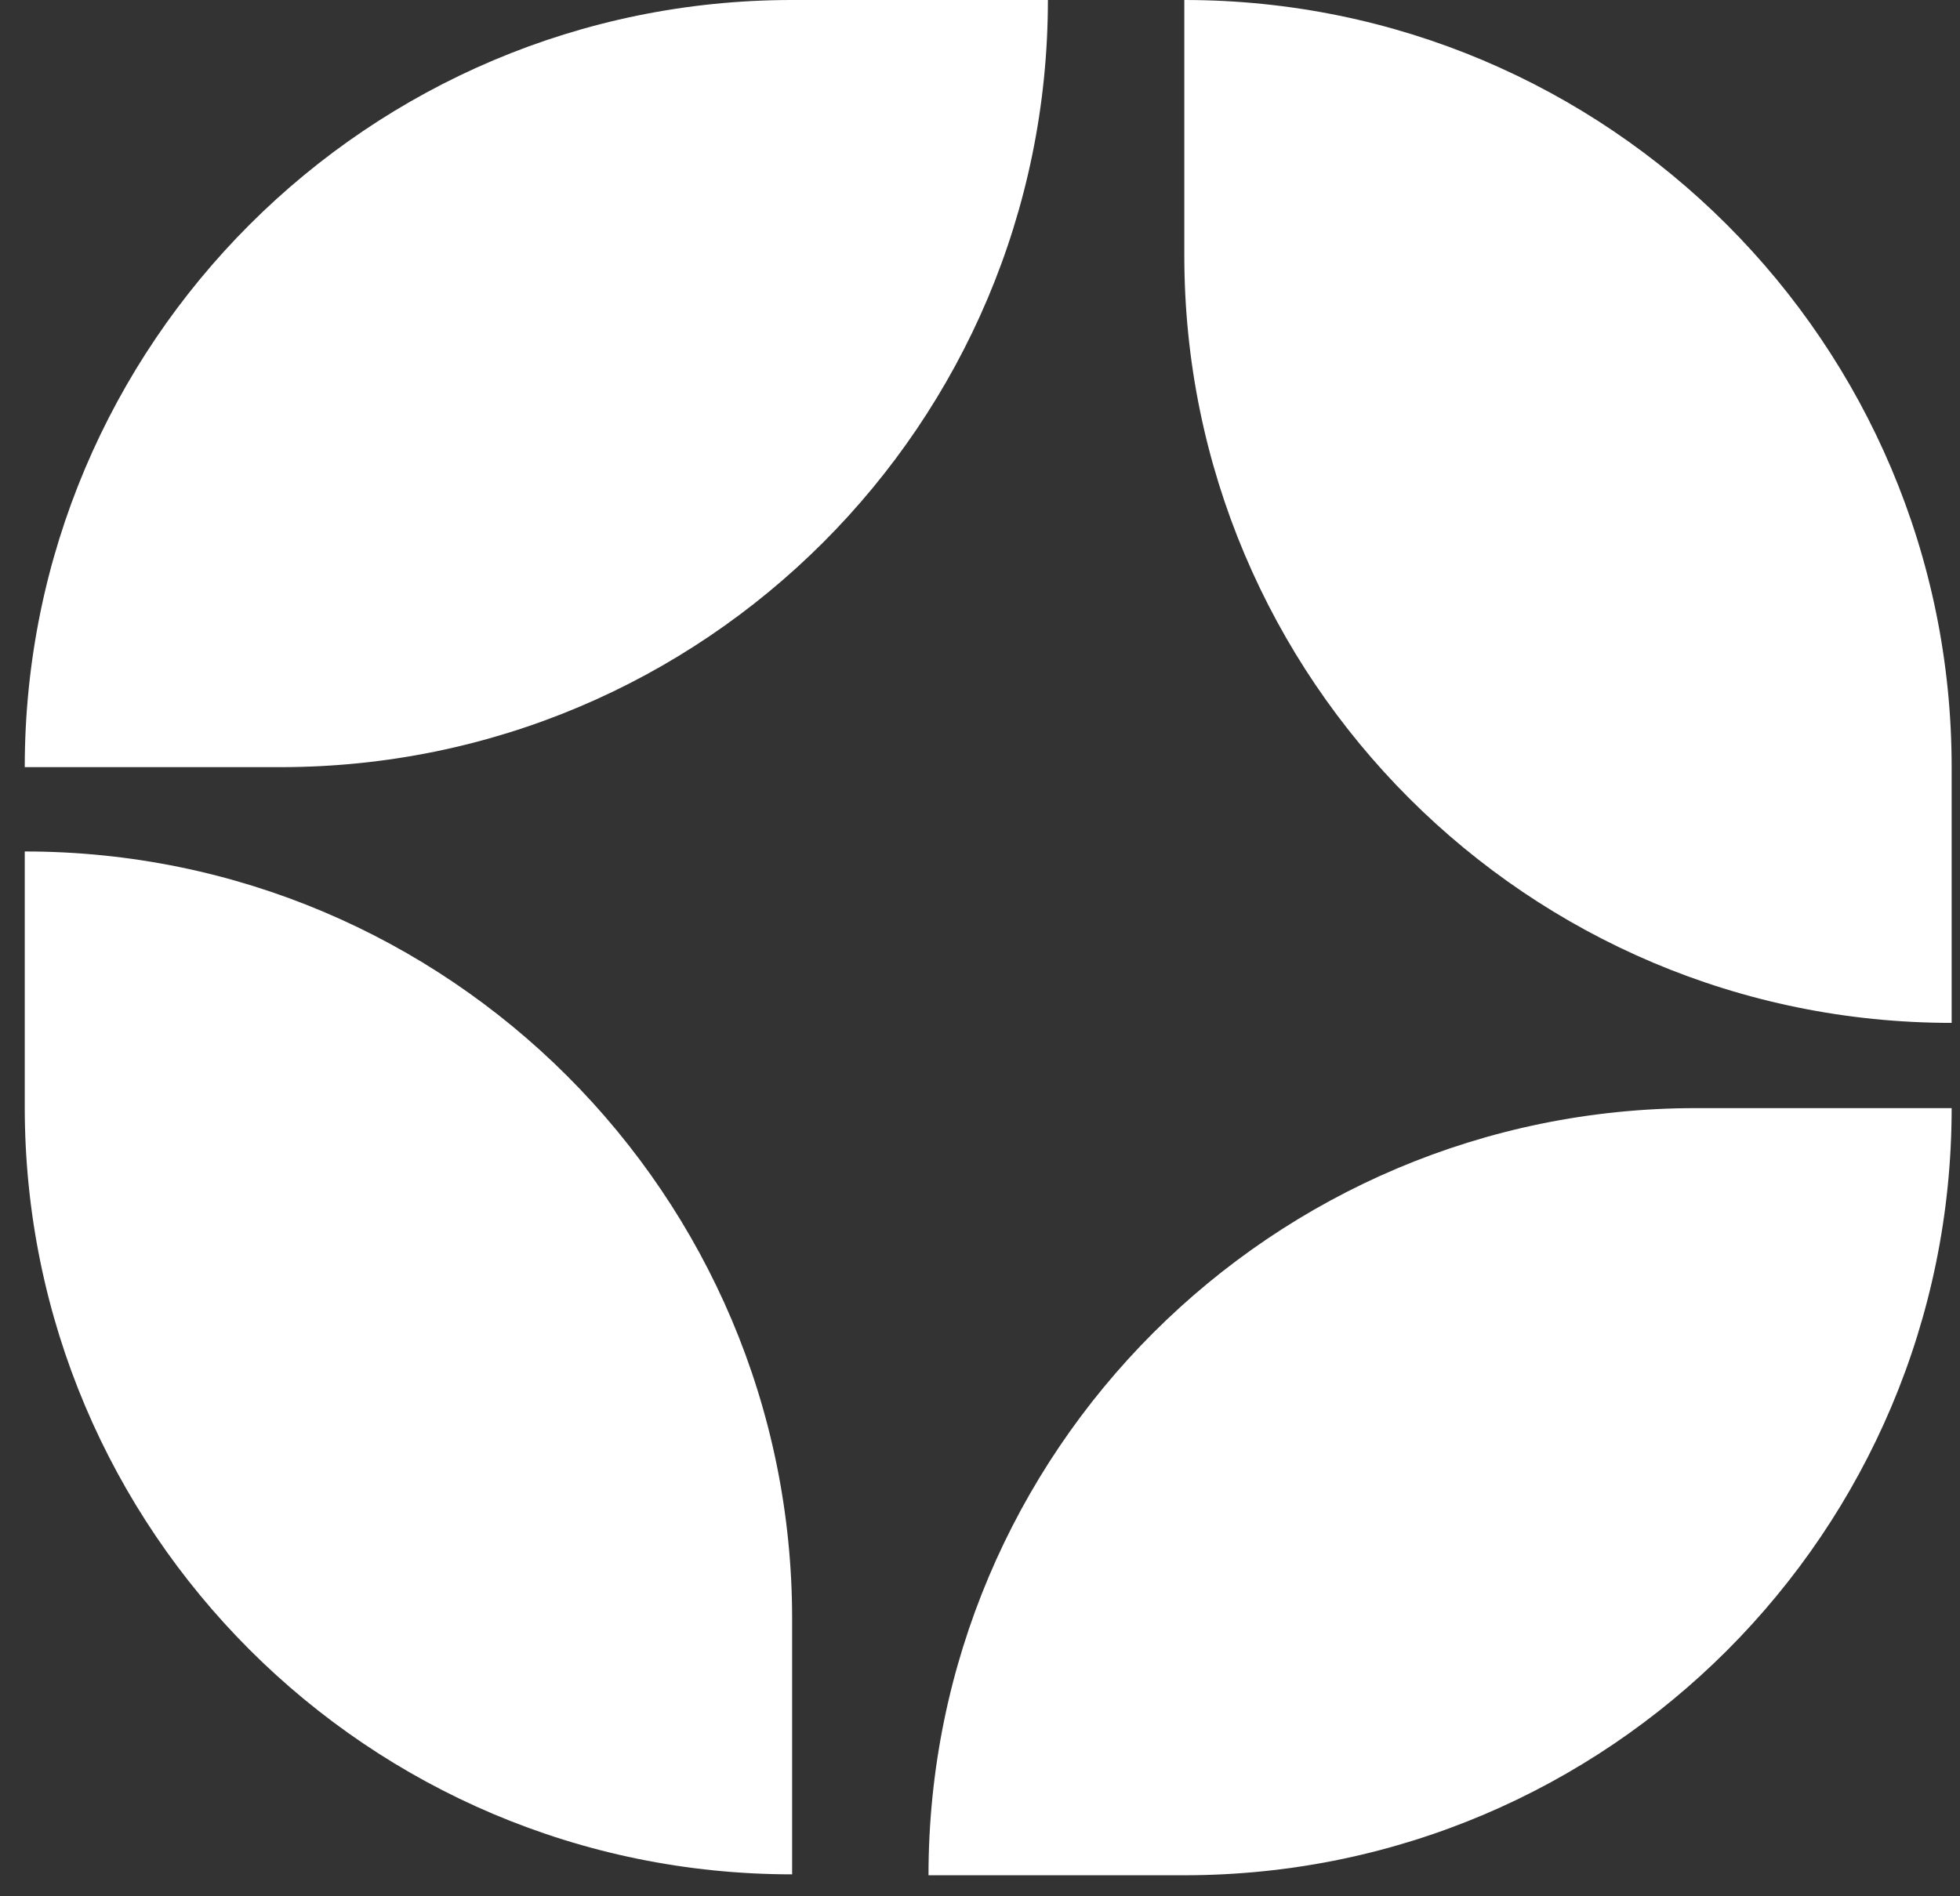
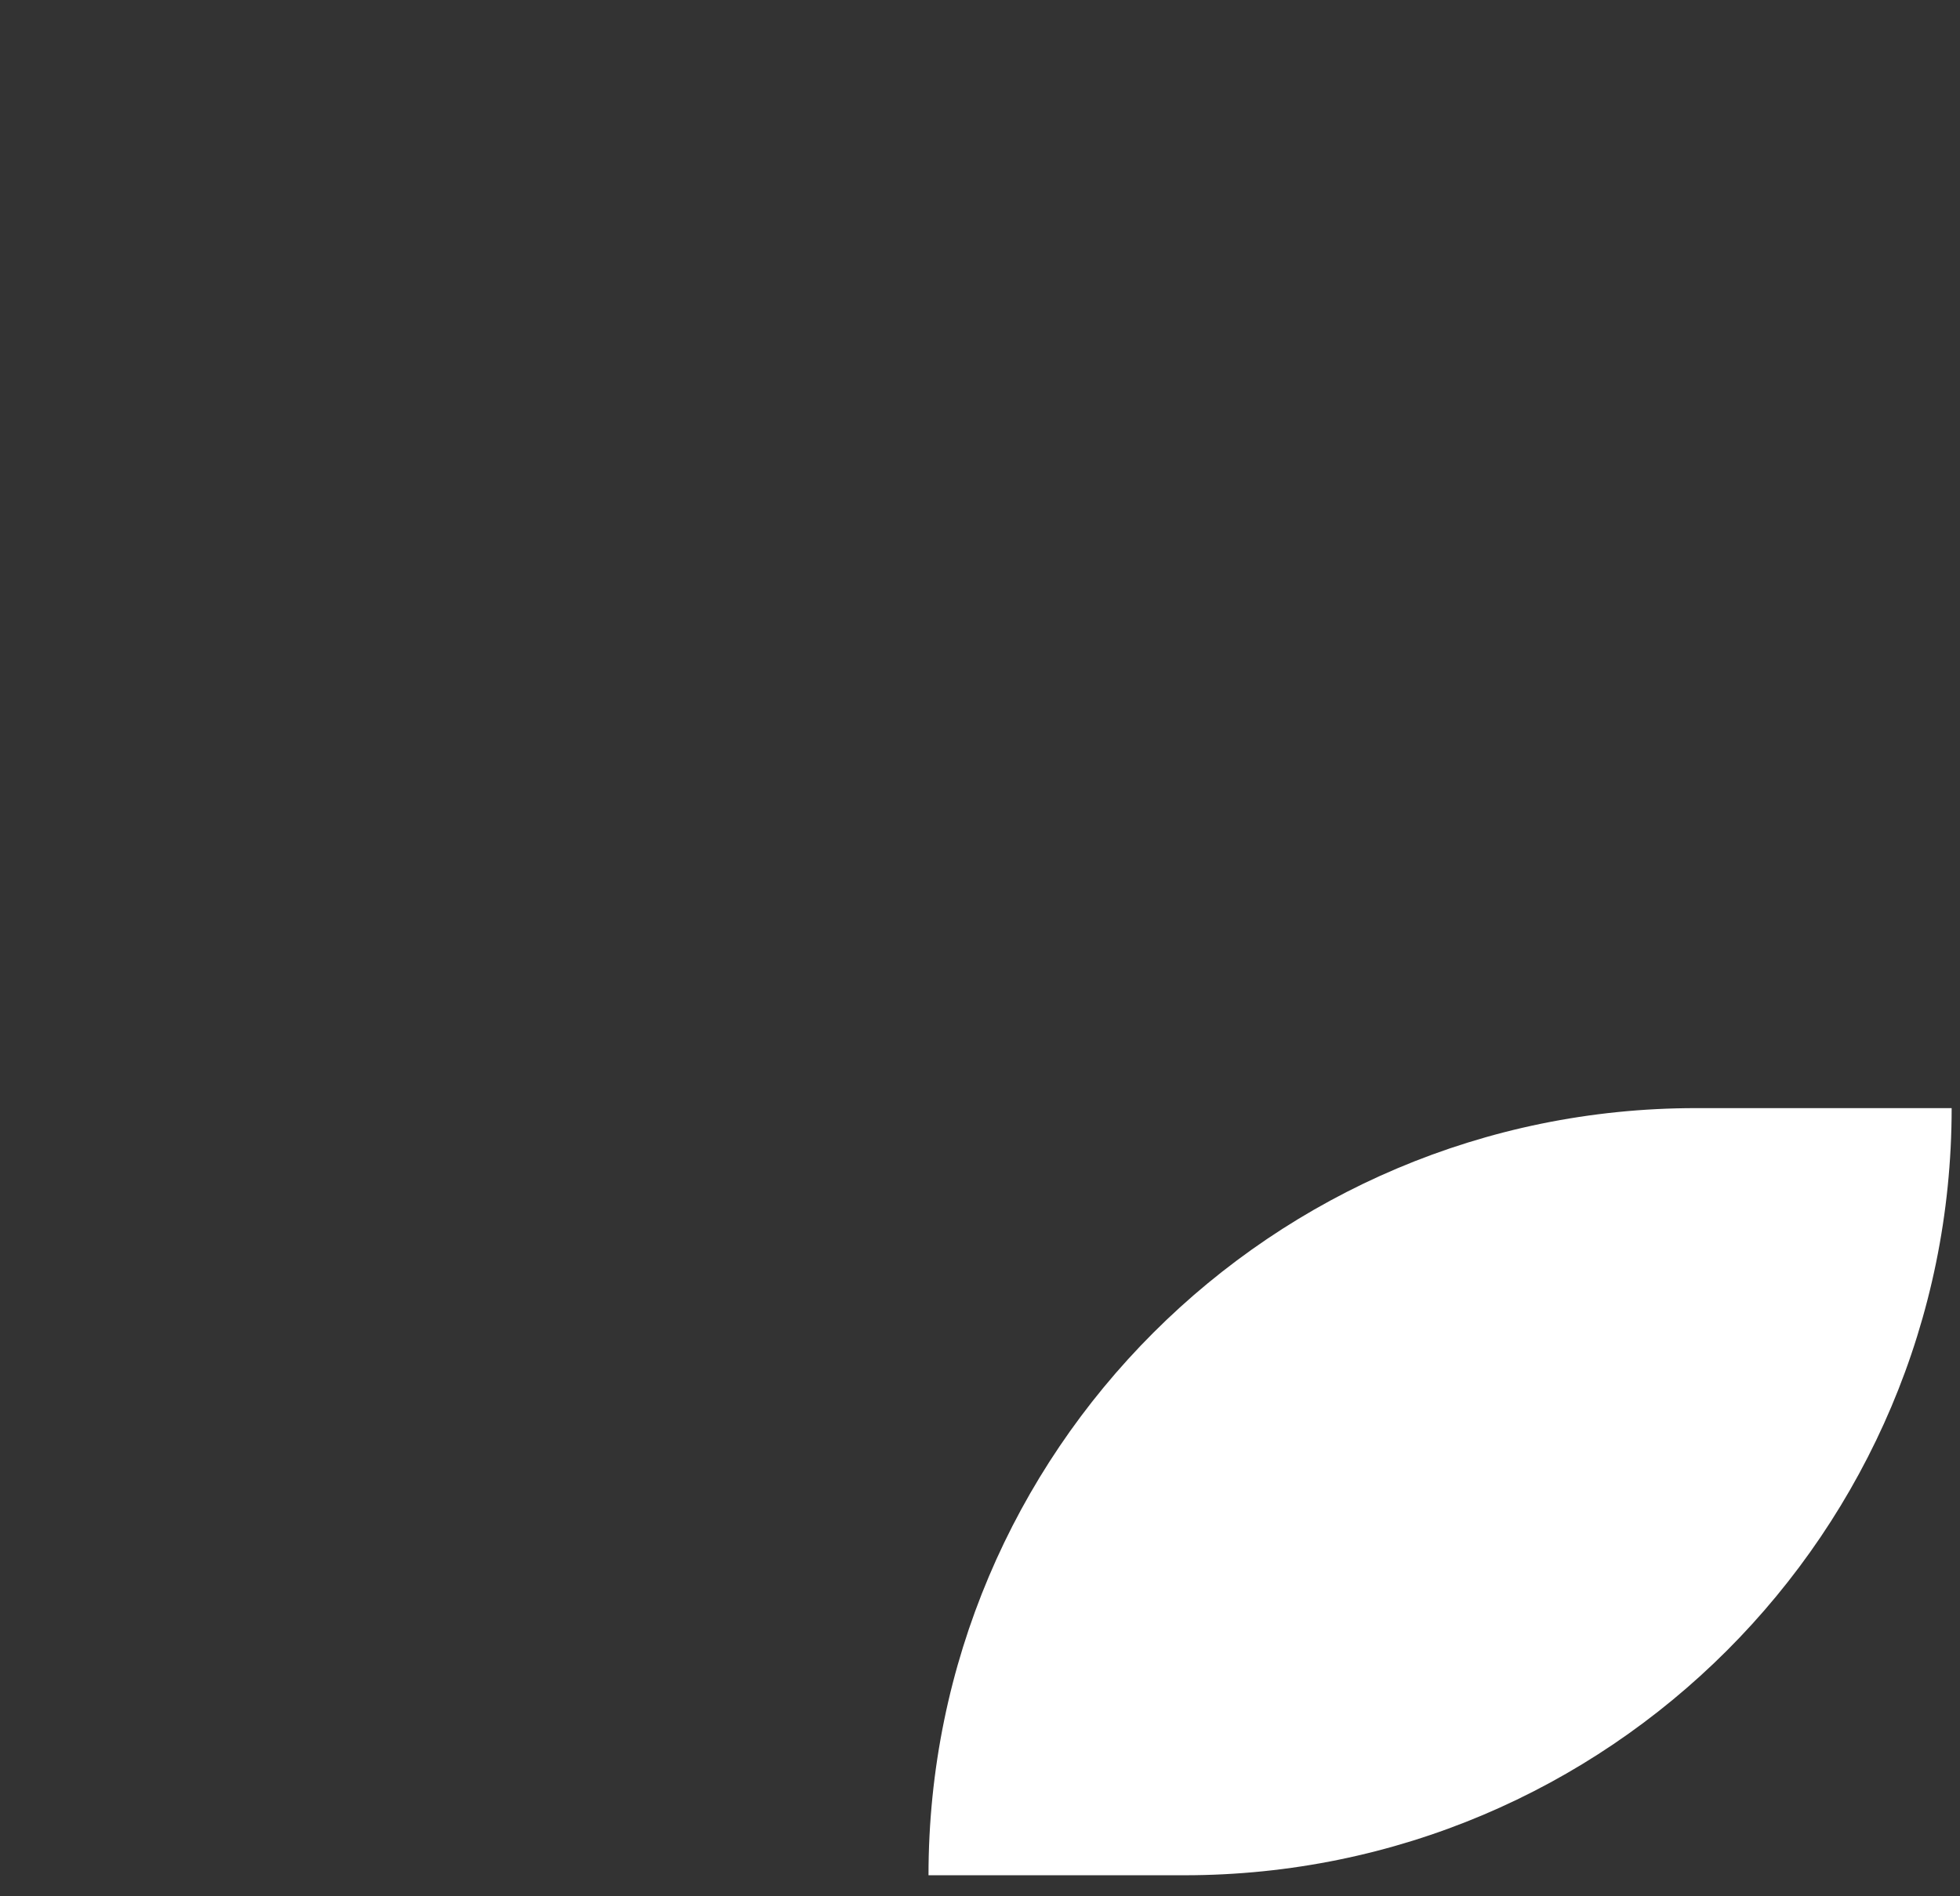
<svg xmlns="http://www.w3.org/2000/svg" width="62" height="60" viewBox="0 0 62 60" fill="none">
  <rect x="0" y="0" width="62" height="60" fill="#333333" stroke="none" />
  <g id="Group 1000005480">
    <path id="Vector" d="M29.371 59.335C29.371 45.929 40.239 35.062 53.645 35.062H61.736C61.736 48.468 50.868 59.335 37.462 59.335H29.371Z" fill="white" />
-     <path id="Vector_2" d="M33.148 0C33.148 13.406 22.28 24.273 8.874 24.273H0.783C0.783 10.868 11.651 0 25.057 0H33.148Z" fill="white" />
-     <path id="Vector_3" d="M25.057 59.306C11.651 59.306 0.783 48.438 0.783 35.032V26.941C14.189 26.941 25.057 37.809 25.057 51.215V59.306Z" fill="white" />
-     <path id="Vector_4" d="M61.736 32.365C48.331 32.365 37.463 21.497 37.463 8.091V0C50.869 0 61.736 10.868 61.736 24.273V32.365Z" fill="white" />
  </g>
</svg>